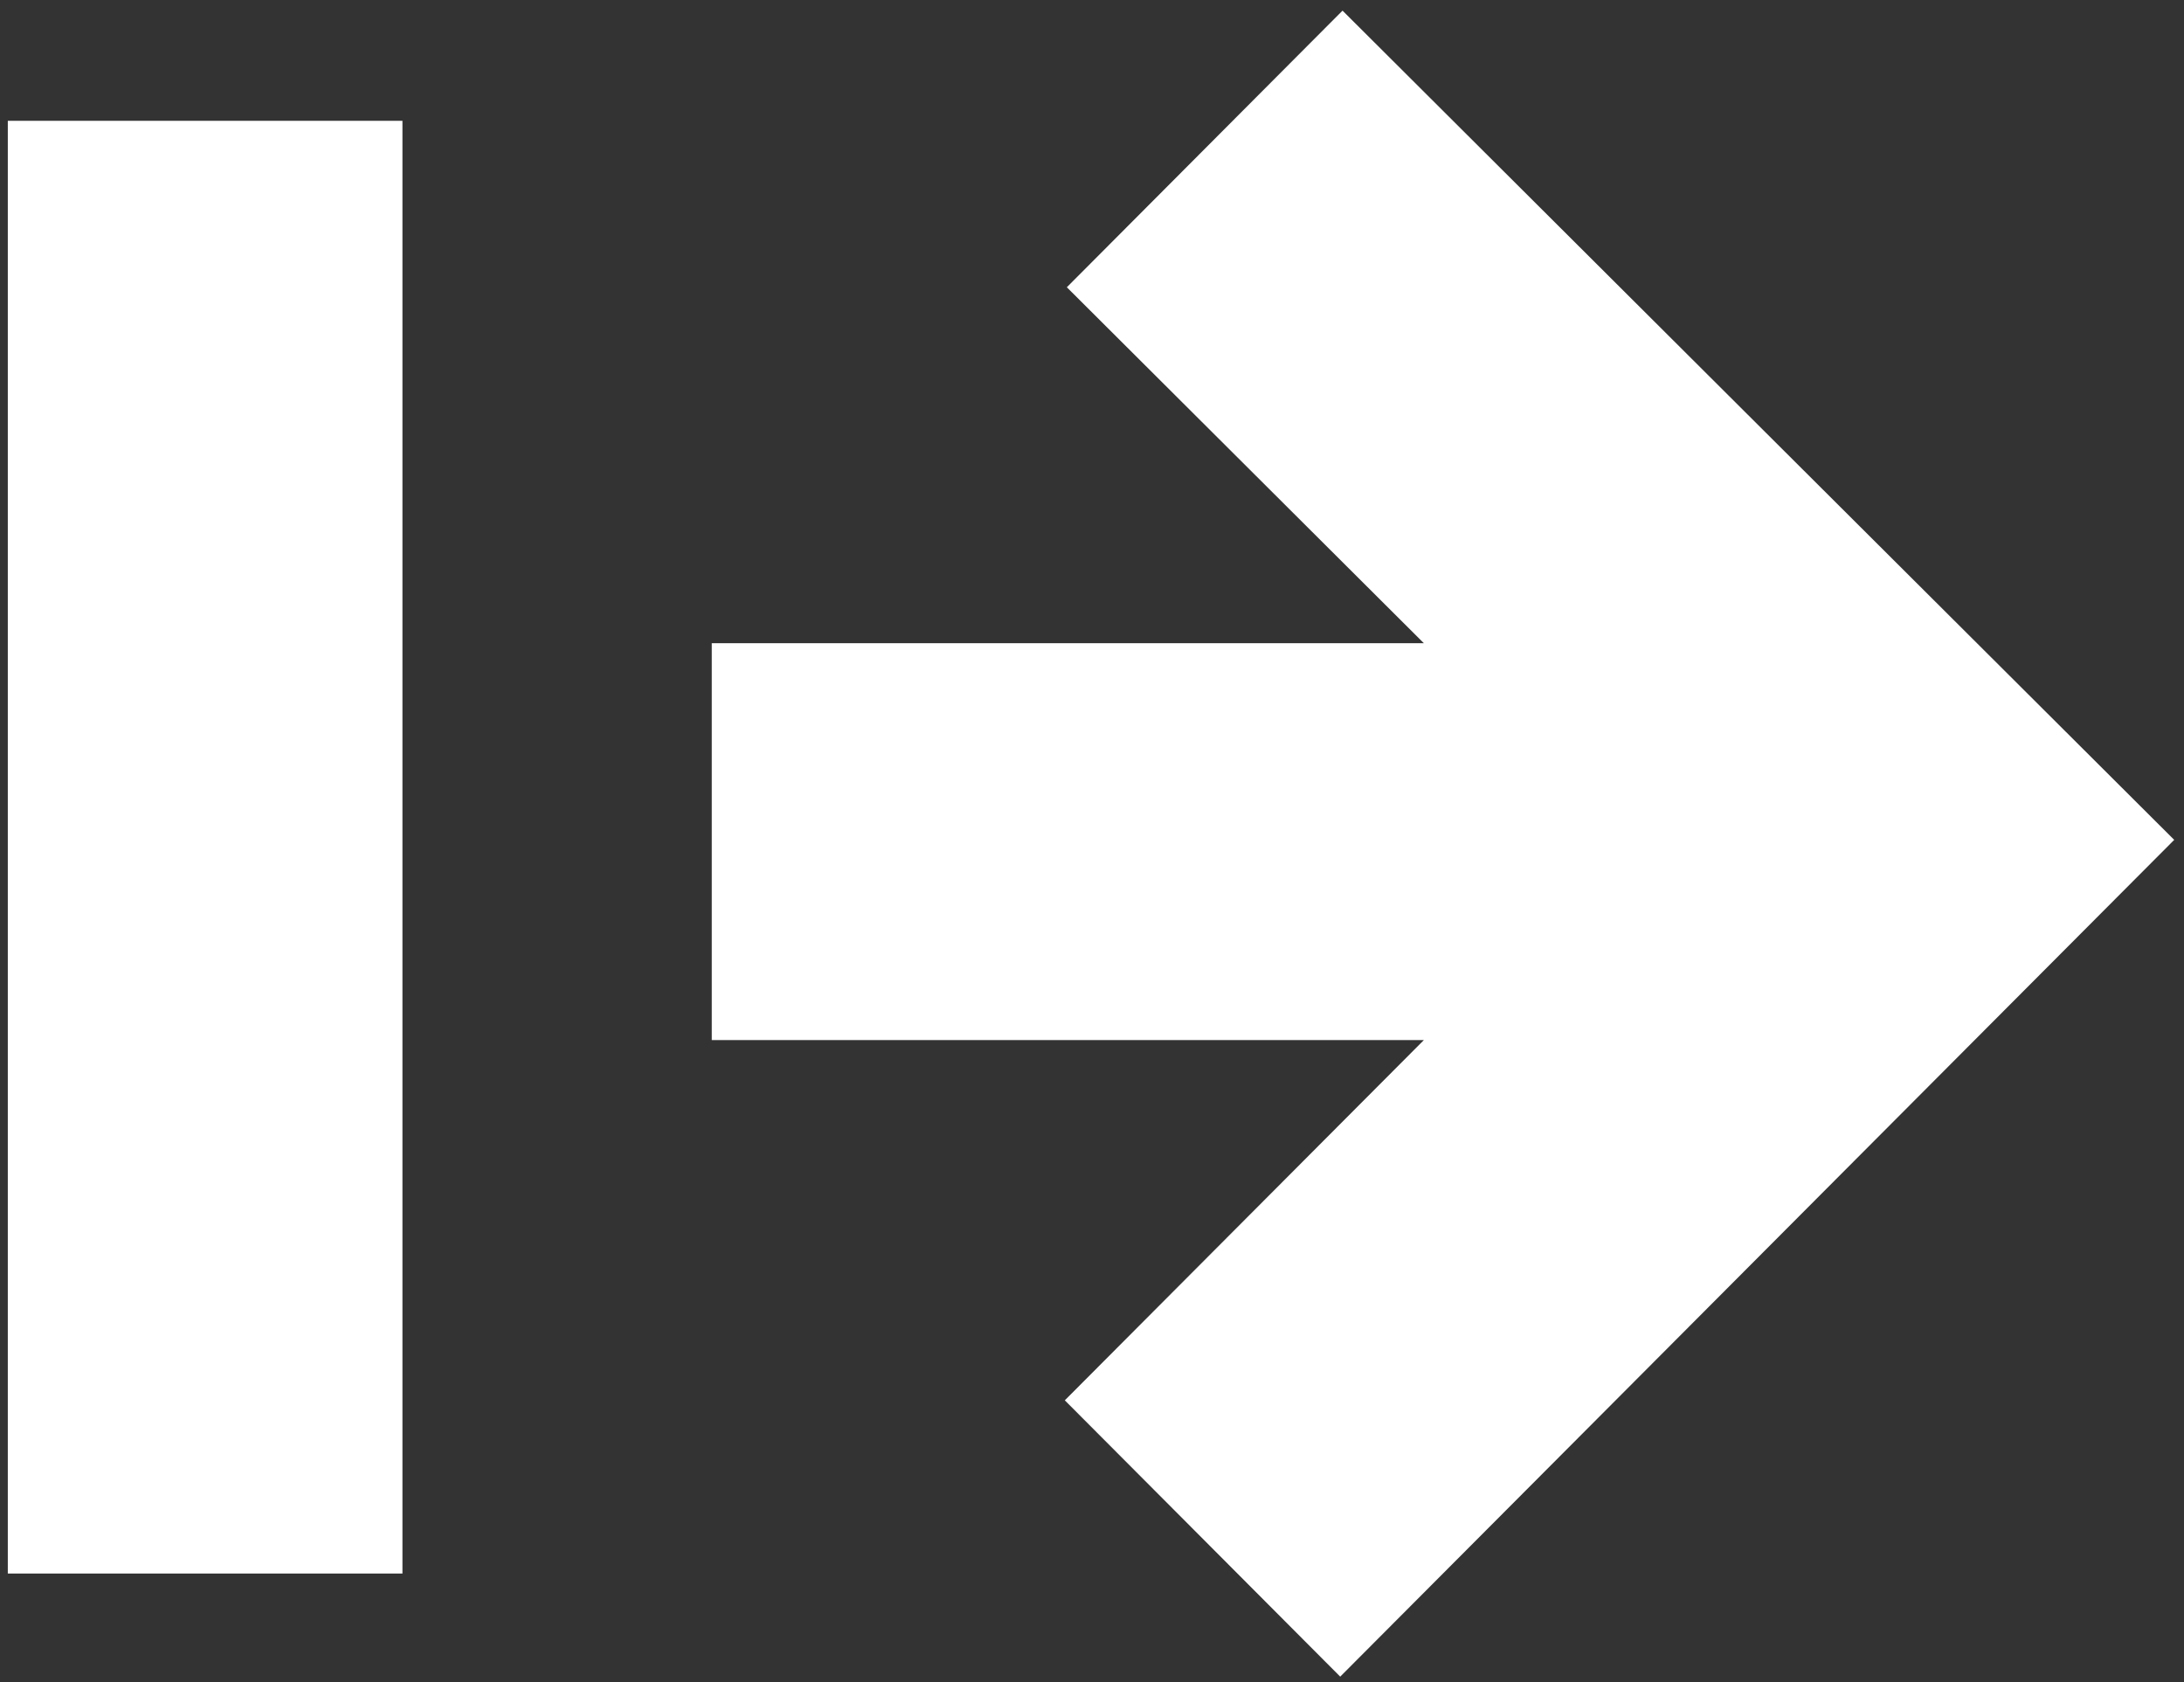
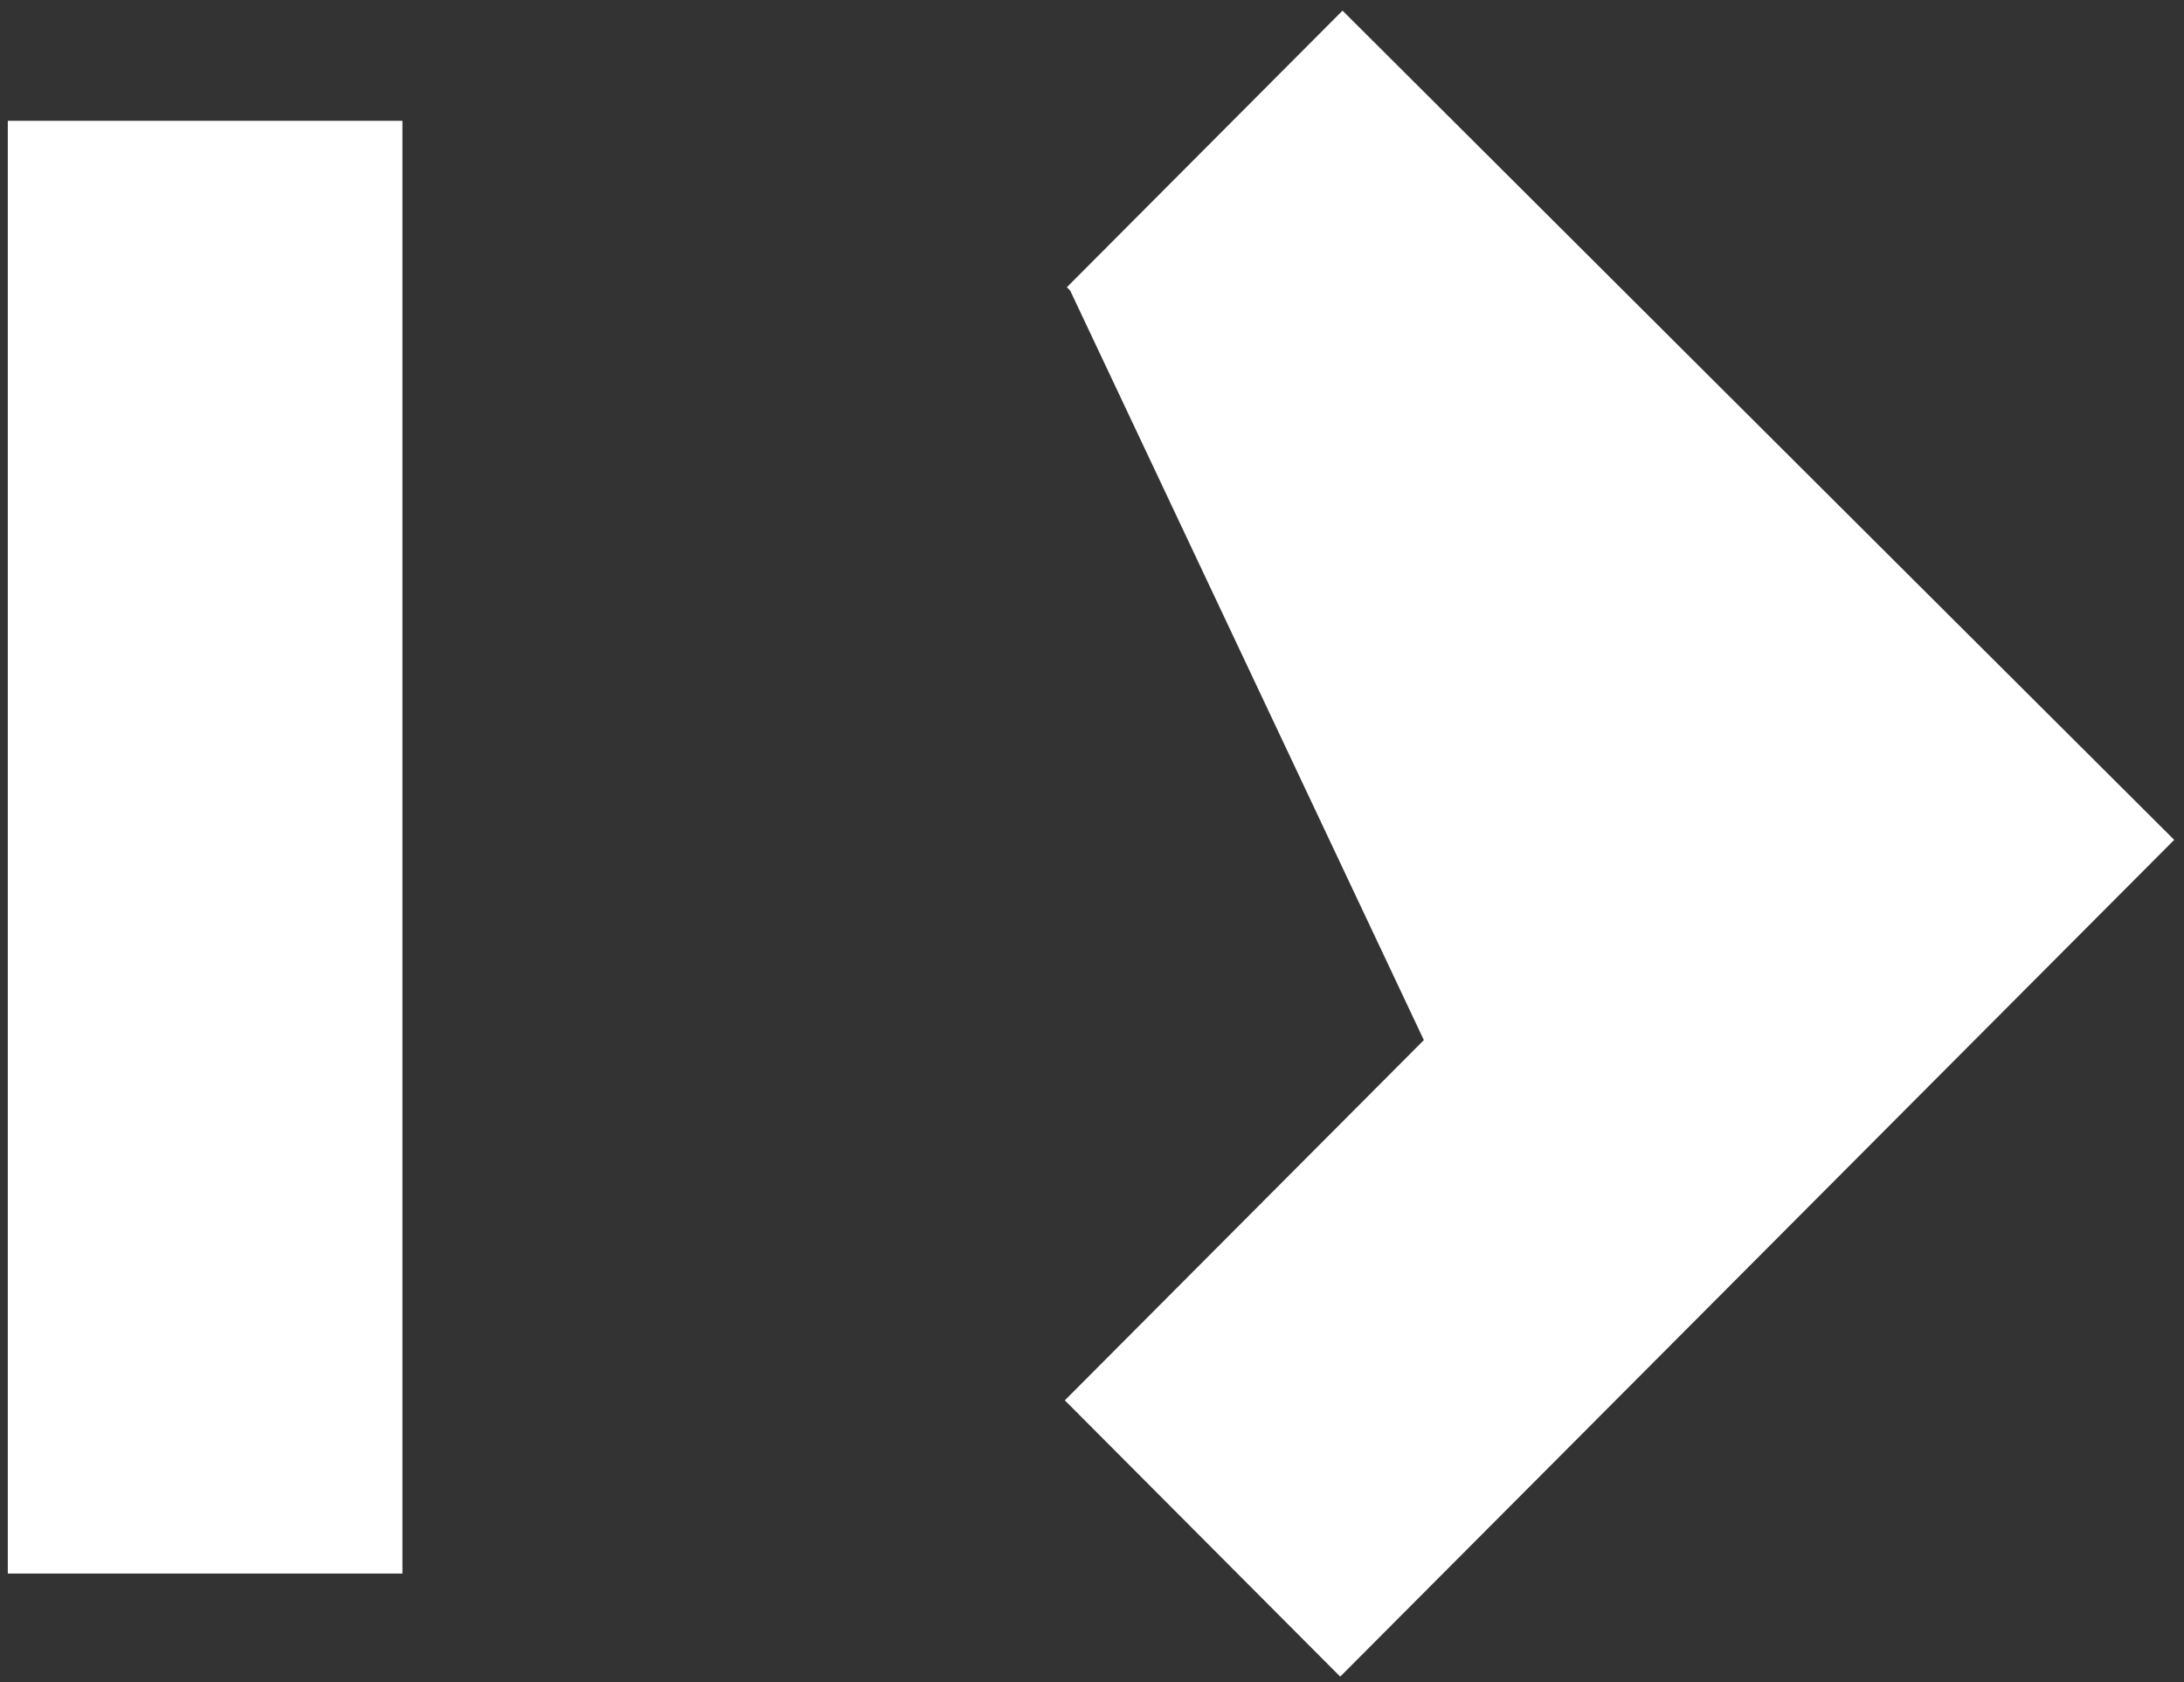
<svg xmlns="http://www.w3.org/2000/svg" width="174" height="134" viewBox="0 0 174 134" fill="none">
  <rect x="0" y="0" width="174" height="134" fill="#333333" stroke="none" />
-   <path d="M107.228 1.114L172.952 66.633L173.22 66.899L172.953 67.167L144.754 95.454L128.541 111.719L107.043 133.284L106.775 133.553L106.507 133.284L85.101 111.811L84.834 111.544L85.101 111.276L113.44 82.847H56.707V51.234H113.438L85.263 23.148L84.995 22.882L85.262 22.614L106.692 1.115L106.96 0.848L107.228 1.114ZM32.063 125.34H0.622V9.622H32.063V125.34Z" fill="white" />
+   <path d="M107.228 1.114L172.952 66.633L173.22 66.899L172.953 67.167L144.754 95.454L128.541 111.719L107.043 133.284L106.775 133.553L106.507 133.284L85.101 111.811L84.834 111.544L85.101 111.276L113.44 82.847H56.707H113.438L85.263 23.148L84.995 22.882L85.262 22.614L106.692 1.115L106.96 0.848L107.228 1.114ZM32.063 125.34H0.622V9.622H32.063V125.34Z" fill="white" />
</svg>